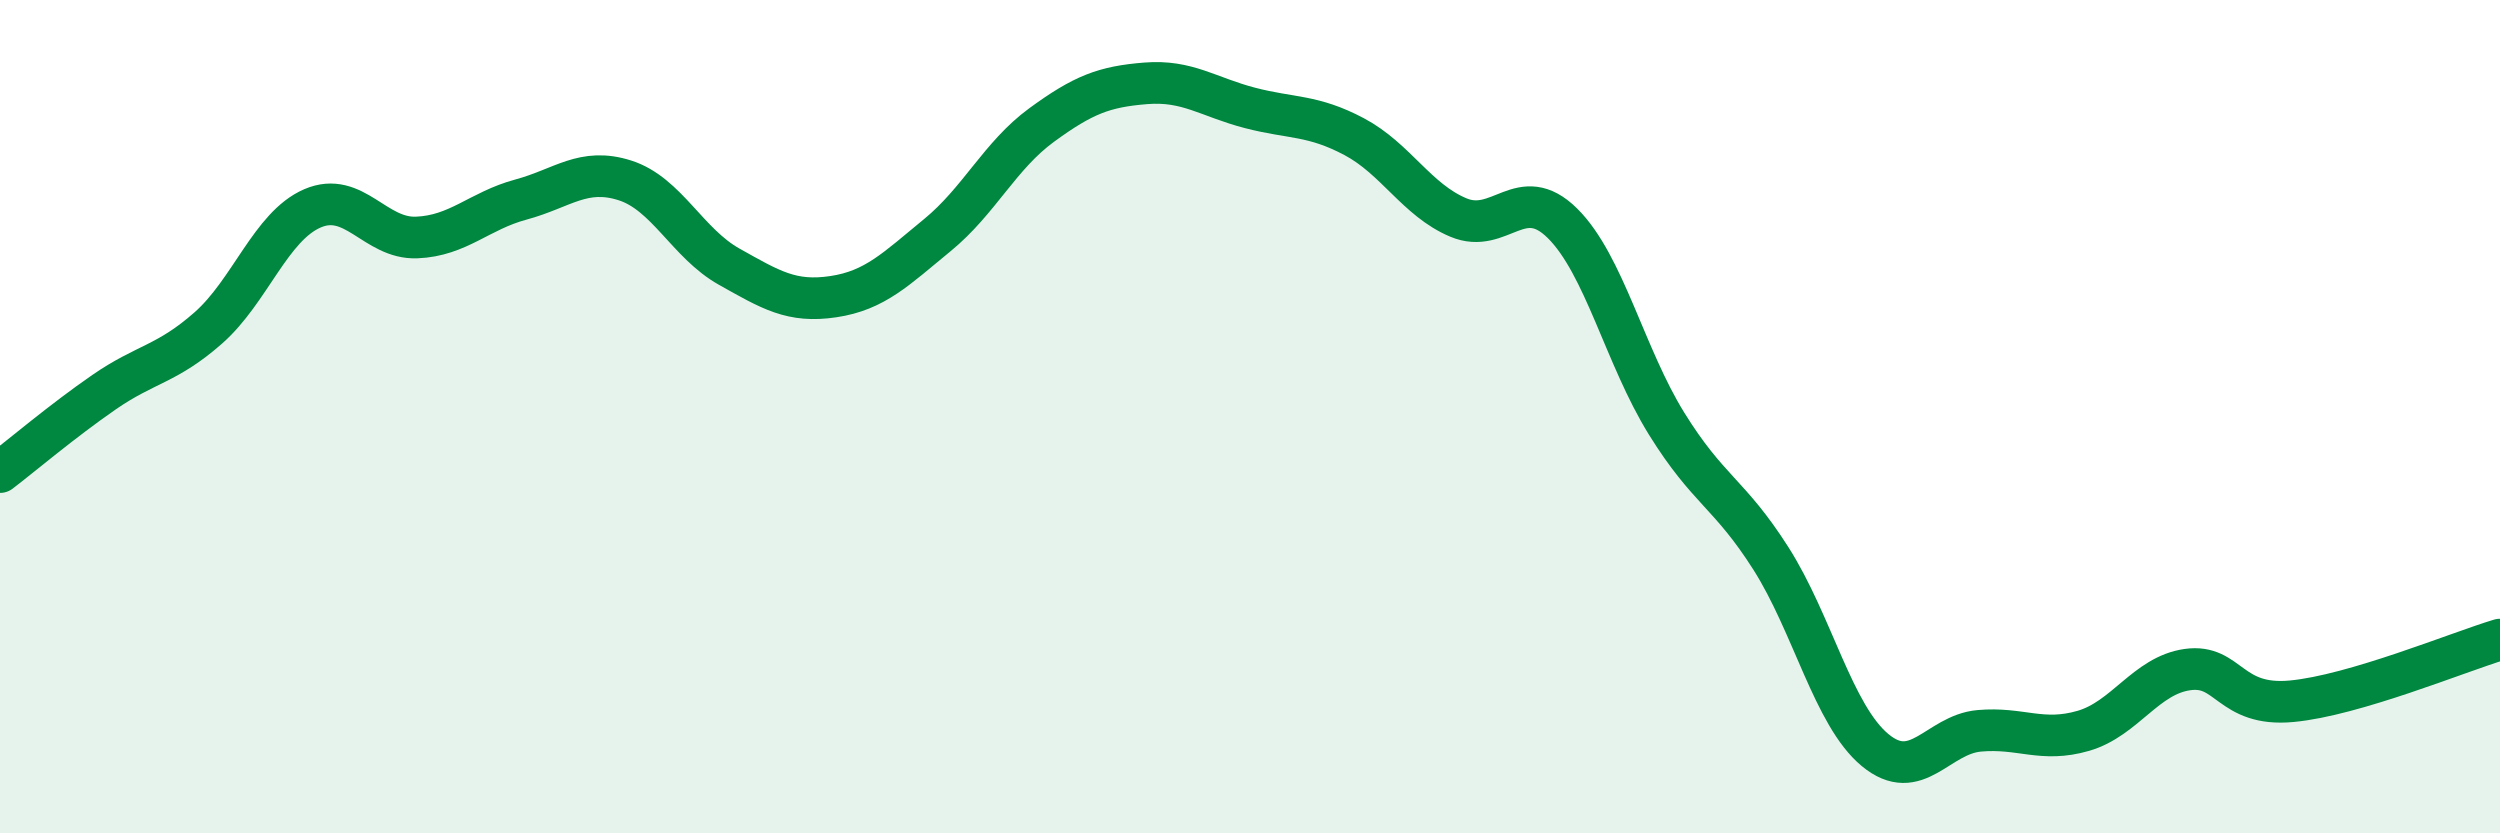
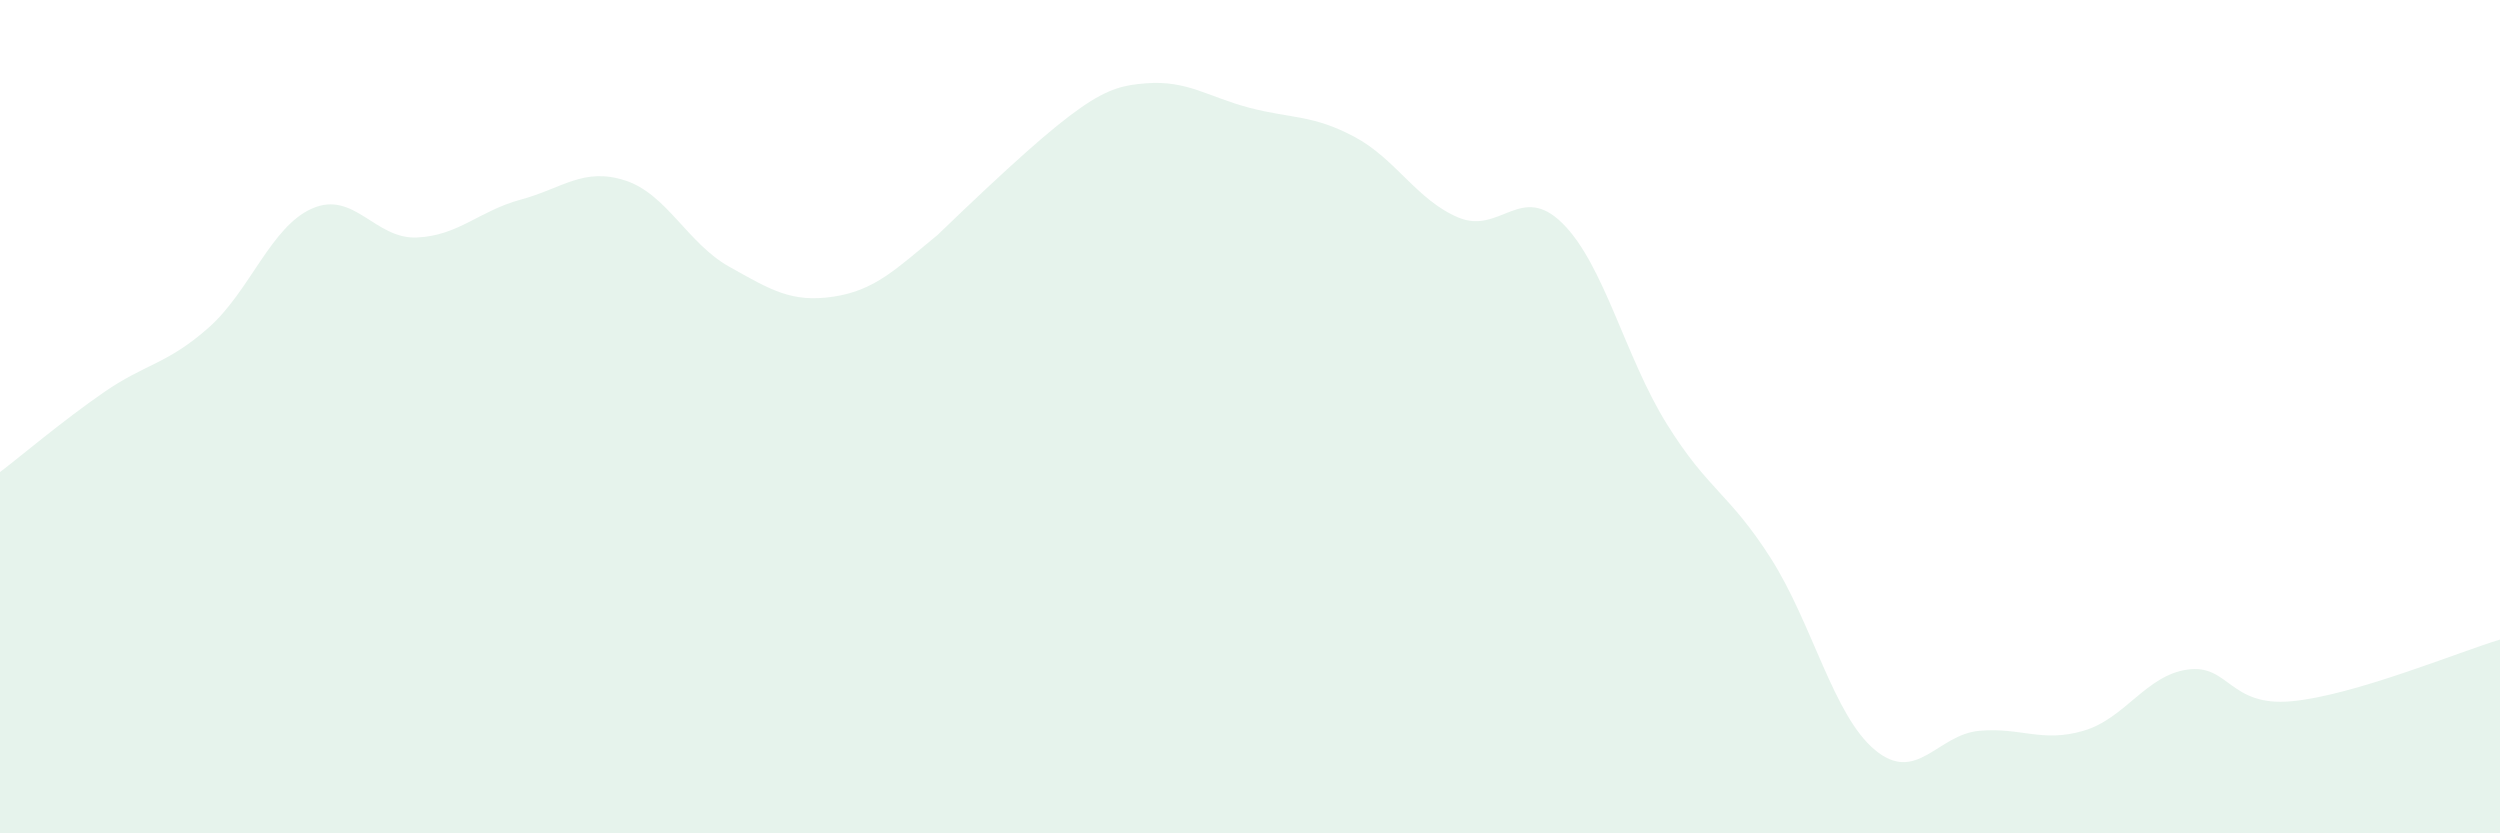
<svg xmlns="http://www.w3.org/2000/svg" width="60" height="20" viewBox="0 0 60 20">
-   <path d="M 0,11.33 C 0.5,10.95 1.5,10.1 2.5,9.41 C 3.5,8.72 4,8.75 5,7.87 C 6,6.99 6.5,5.43 7.5,5 C 8.5,4.57 9,5.74 10,5.7 C 11,5.66 11.5,5.06 12.5,4.79 C 13.5,4.52 14,4.01 15,4.33 C 16,4.65 16.5,5.84 17.5,6.4 C 18.5,6.96 19,7.27 20,7.12 C 21,6.97 21.5,6.46 22.5,5.64 C 23.5,4.82 24,3.73 25,3 C 26,2.27 26.5,2.08 27.5,2 C 28.5,1.92 29,2.33 30,2.59 C 31,2.85 31.5,2.75 32.5,3.28 C 33.5,3.81 34,4.8 35,5.22 C 36,5.64 36.5,4.37 37.5,5.36 C 38.5,6.35 39,8.56 40,10.17 C 41,11.78 41.5,11.83 42.5,13.4 C 43.5,14.97 44,17.17 45,18 C 46,18.83 46.5,17.63 47.5,17.54 C 48.5,17.45 49,17.83 50,17.54 C 51,17.25 51.5,16.21 52.5,16.07 C 53.5,15.93 53.5,16.97 55,16.83 C 56.5,16.69 59,15.65 60,15.35L60 20L0 20Z" fill="#008740" opacity="0.1" stroke-linecap="round" stroke-linejoin="round" />
-   <path d="M 0,11.33 C 0.5,10.95 1.5,10.1 2.5,9.41 C 3.5,8.72 4,8.75 5,7.87 C 6,6.99 6.5,5.43 7.5,5 C 8.5,4.57 9,5.74 10,5.7 C 11,5.66 11.5,5.06 12.5,4.79 C 13.5,4.52 14,4.01 15,4.33 C 16,4.65 16.5,5.84 17.5,6.4 C 18.5,6.96 19,7.27 20,7.12 C 21,6.97 21.5,6.46 22.5,5.64 C 23.5,4.82 24,3.73 25,3 C 26,2.27 26.5,2.08 27.5,2 C 28.5,1.92 29,2.33 30,2.59 C 31,2.85 31.5,2.75 32.5,3.28 C 33.5,3.81 34,4.8 35,5.22 C 36,5.64 36.5,4.37 37.5,5.36 C 38.5,6.35 39,8.56 40,10.17 C 41,11.78 41.5,11.83 42.5,13.4 C 43.5,14.97 44,17.17 45,18 C 46,18.83 46.5,17.63 47.5,17.54 C 48.5,17.45 49,17.83 50,17.54 C 51,17.25 51.5,16.21 52.5,16.07 C 53.5,15.93 53.5,16.97 55,16.83 C 56.5,16.69 59,15.65 60,15.35" stroke="#008740" stroke-width="1" fill="none" stroke-linecap="round" stroke-linejoin="round" />
+   <path d="M 0,11.33 C 0.5,10.95 1.5,10.1 2.5,9.41 C 3.5,8.72 4,8.75 5,7.87 C 6,6.99 6.5,5.43 7.5,5 C 8.5,4.57 9,5.74 10,5.7 C 11,5.66 11.5,5.06 12.5,4.79 C 13.5,4.52 14,4.01 15,4.33 C 16,4.65 16.5,5.84 17.5,6.4 C 18.5,6.96 19,7.27 20,7.12 C 21,6.97 21.5,6.46 22.5,5.64 C 26,2.27 26.5,2.08 27.5,2 C 28.5,1.92 29,2.33 30,2.59 C 31,2.85 31.5,2.75 32.5,3.28 C 33.5,3.81 34,4.8 35,5.22 C 36,5.64 36.5,4.37 37.5,5.36 C 38.5,6.35 39,8.56 40,10.17 C 41,11.78 41.5,11.83 42.5,13.4 C 43.5,14.97 44,17.17 45,18 C 46,18.83 46.5,17.63 47.5,17.54 C 48.5,17.45 49,17.83 50,17.54 C 51,17.25 51.5,16.21 52.5,16.07 C 53.5,15.93 53.5,16.97 55,16.83 C 56.5,16.69 59,15.65 60,15.35L60 20L0 20Z" fill="#008740" opacity="0.1" stroke-linecap="round" stroke-linejoin="round" />
</svg>